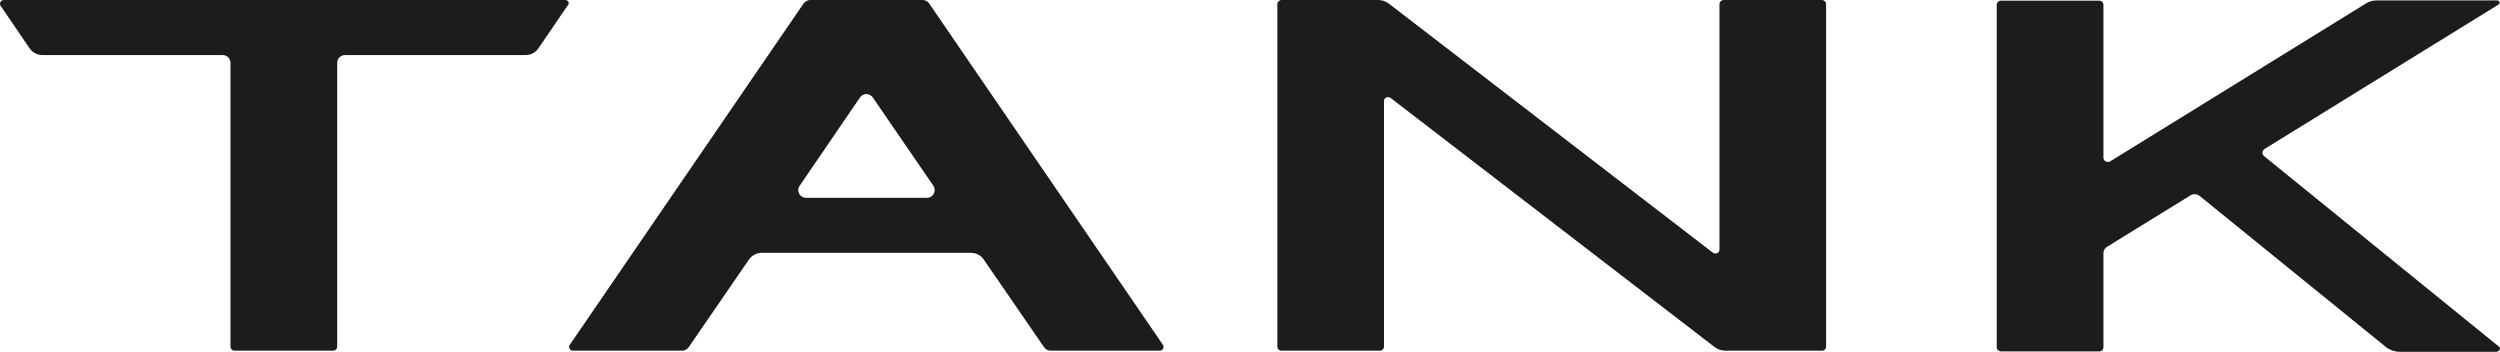
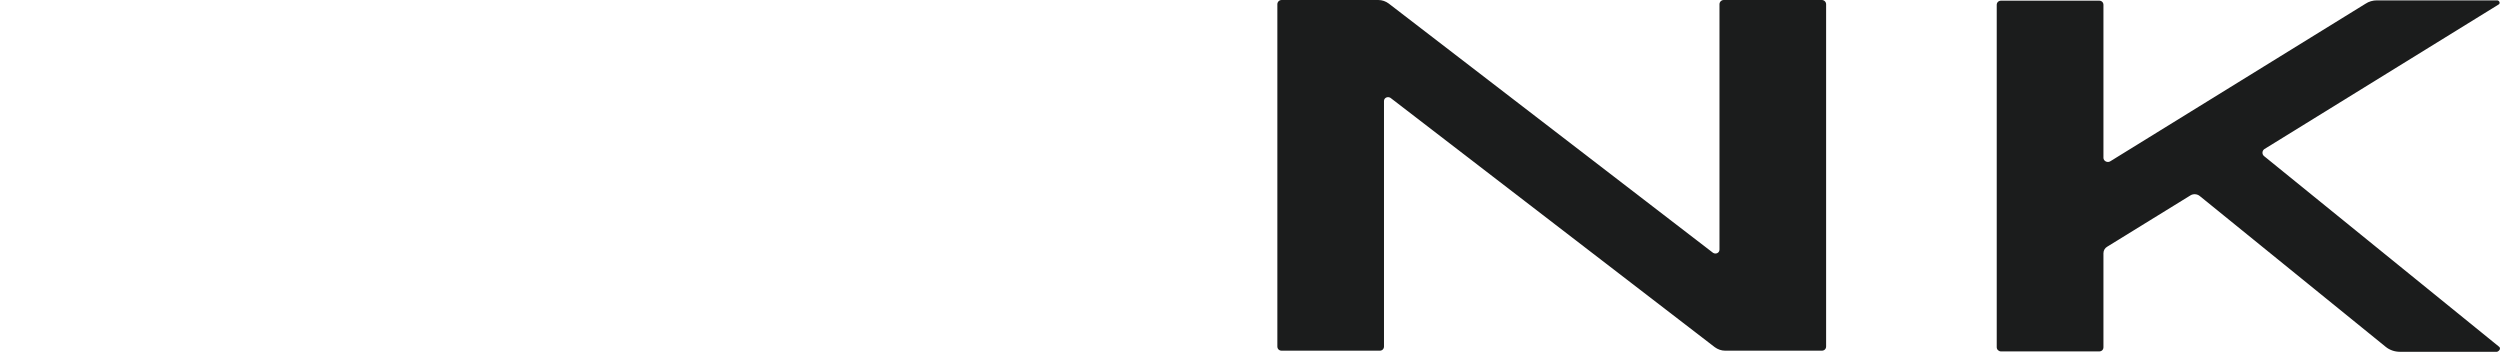
<svg xmlns="http://www.w3.org/2000/svg" width="338.766" height="47.676" viewBox="0 0 338.766 47.676" fill="none">
-   <path id="Vector" d="M125.91 0.47C125.71 0.19 125.37 0 125.04 0L109.8 0C109.42 0 109.13 0.19 108.89 0.47L77.21 46.72C76.97 47.05 77.21 47.52 77.65 47.52L92.45 47.52C92.78 47.52 93.12 47.33 93.32 47.05L101.49 35.17C101.88 34.6 102.55 34.26 103.23 34.26L131.56 34.26C132.29 34.26 132.92 34.6 133.3 35.17L141.48 47.05C141.67 47.33 142.01 47.52 142.35 47.52L157.14 47.52C157.58 47.52 157.82 47.05 157.58 46.72L125.91 0.47ZM125.62 26.8L109.22 26.8C108.4 26.8 107.87 25.9 108.35 25.19L116.53 13.21C116.96 12.59 117.83 12.59 118.27 13.21L126.49 25.19C126.92 25.9 126.44 26.8 125.62 26.8Z" fill="#1B1C1C" fill-opacity="1" fill-rule="nonzero" />
-   <path id="Vector" d="M76.59 0L0.53 0C0.09 0 -0.15 0.47 0.09 0.8L4.01 6.55C4.39 7.12 5.07 7.46 5.75 7.46L30.17 7.46C30.75 7.46 31.23 7.93 31.23 8.5L31.23 46.95C31.23 47.28 31.47 47.52 31.81 47.52L45.11 47.52C45.45 47.52 45.69 47.28 45.69 46.95L45.69 8.5C45.69 7.93 46.17 7.46 46.75 7.46L71.22 7.46C71.94 7.46 72.57 7.12 72.96 6.55L76.88 0.8C77.26 0.47 77.02 0 76.59 0Z" fill="#1B1C1C" fill-opacity="1" fill-rule="nonzero" />
  <path id="Vector" d="M246.87 0L233.58 0C233.24 0 233 0.28 233 0.57L233 33.83C233 34.26 232.51 34.5 232.13 34.26L188.17 0.47C187.79 0.19 187.3 0 186.77 0L173.67 0C173.33 0 173.09 0.28 173.09 0.57L173.09 46.95C173.09 47.28 173.33 47.52 173.67 47.52L186.97 47.52C187.3 47.52 187.54 47.28 187.54 46.95L187.54 13.68C187.54 13.26 188.03 13.02 188.42 13.26L232.37 47.05C232.76 47.33 233.24 47.52 233.77 47.52L246.87 47.52C247.21 47.52 247.45 47.28 247.45 46.95L247.45 0.57C247.45 0.28 247.21 0 246.87 0Z" fill="#1B1C1C" fill-opacity="1" fill-rule="nonzero" />
  <path id="Vector" d="M338.61 46.96L306.79 21.15C306.5 20.91 306.5 20.44 306.84 20.2L338.56 0.62C338.85 0.48 338.7 0.05 338.37 0.05L322.12 0.05C321.54 0.05 321.01 0.19 320.52 0.52L285.95 21.86C285.57 22.1 285.03 21.82 285.03 21.39L285.03 0.66C285.03 0.33 284.79 0.09 284.45 0.09L271.16 0.09C270.82 0.09 270.57 0.33 270.57 0.66L270.57 47.05C270.57 47.39 270.86 47.62 271.16 47.62L284.45 47.62C284.79 47.62 285.03 47.39 285.03 47.05L285.03 34.32C285.03 33.93 285.23 33.6 285.57 33.41L296.83 26.47C297.22 26.23 297.75 26.28 298.09 26.57L323.28 47C323.81 47.43 324.49 47.67 325.21 47.67L338.37 47.67C338.75 47.53 338.9 47.15 338.61 46.96Z" fill="#1B1C1C" fill-opacity="1" fill-rule="nonzero" />
</svg>